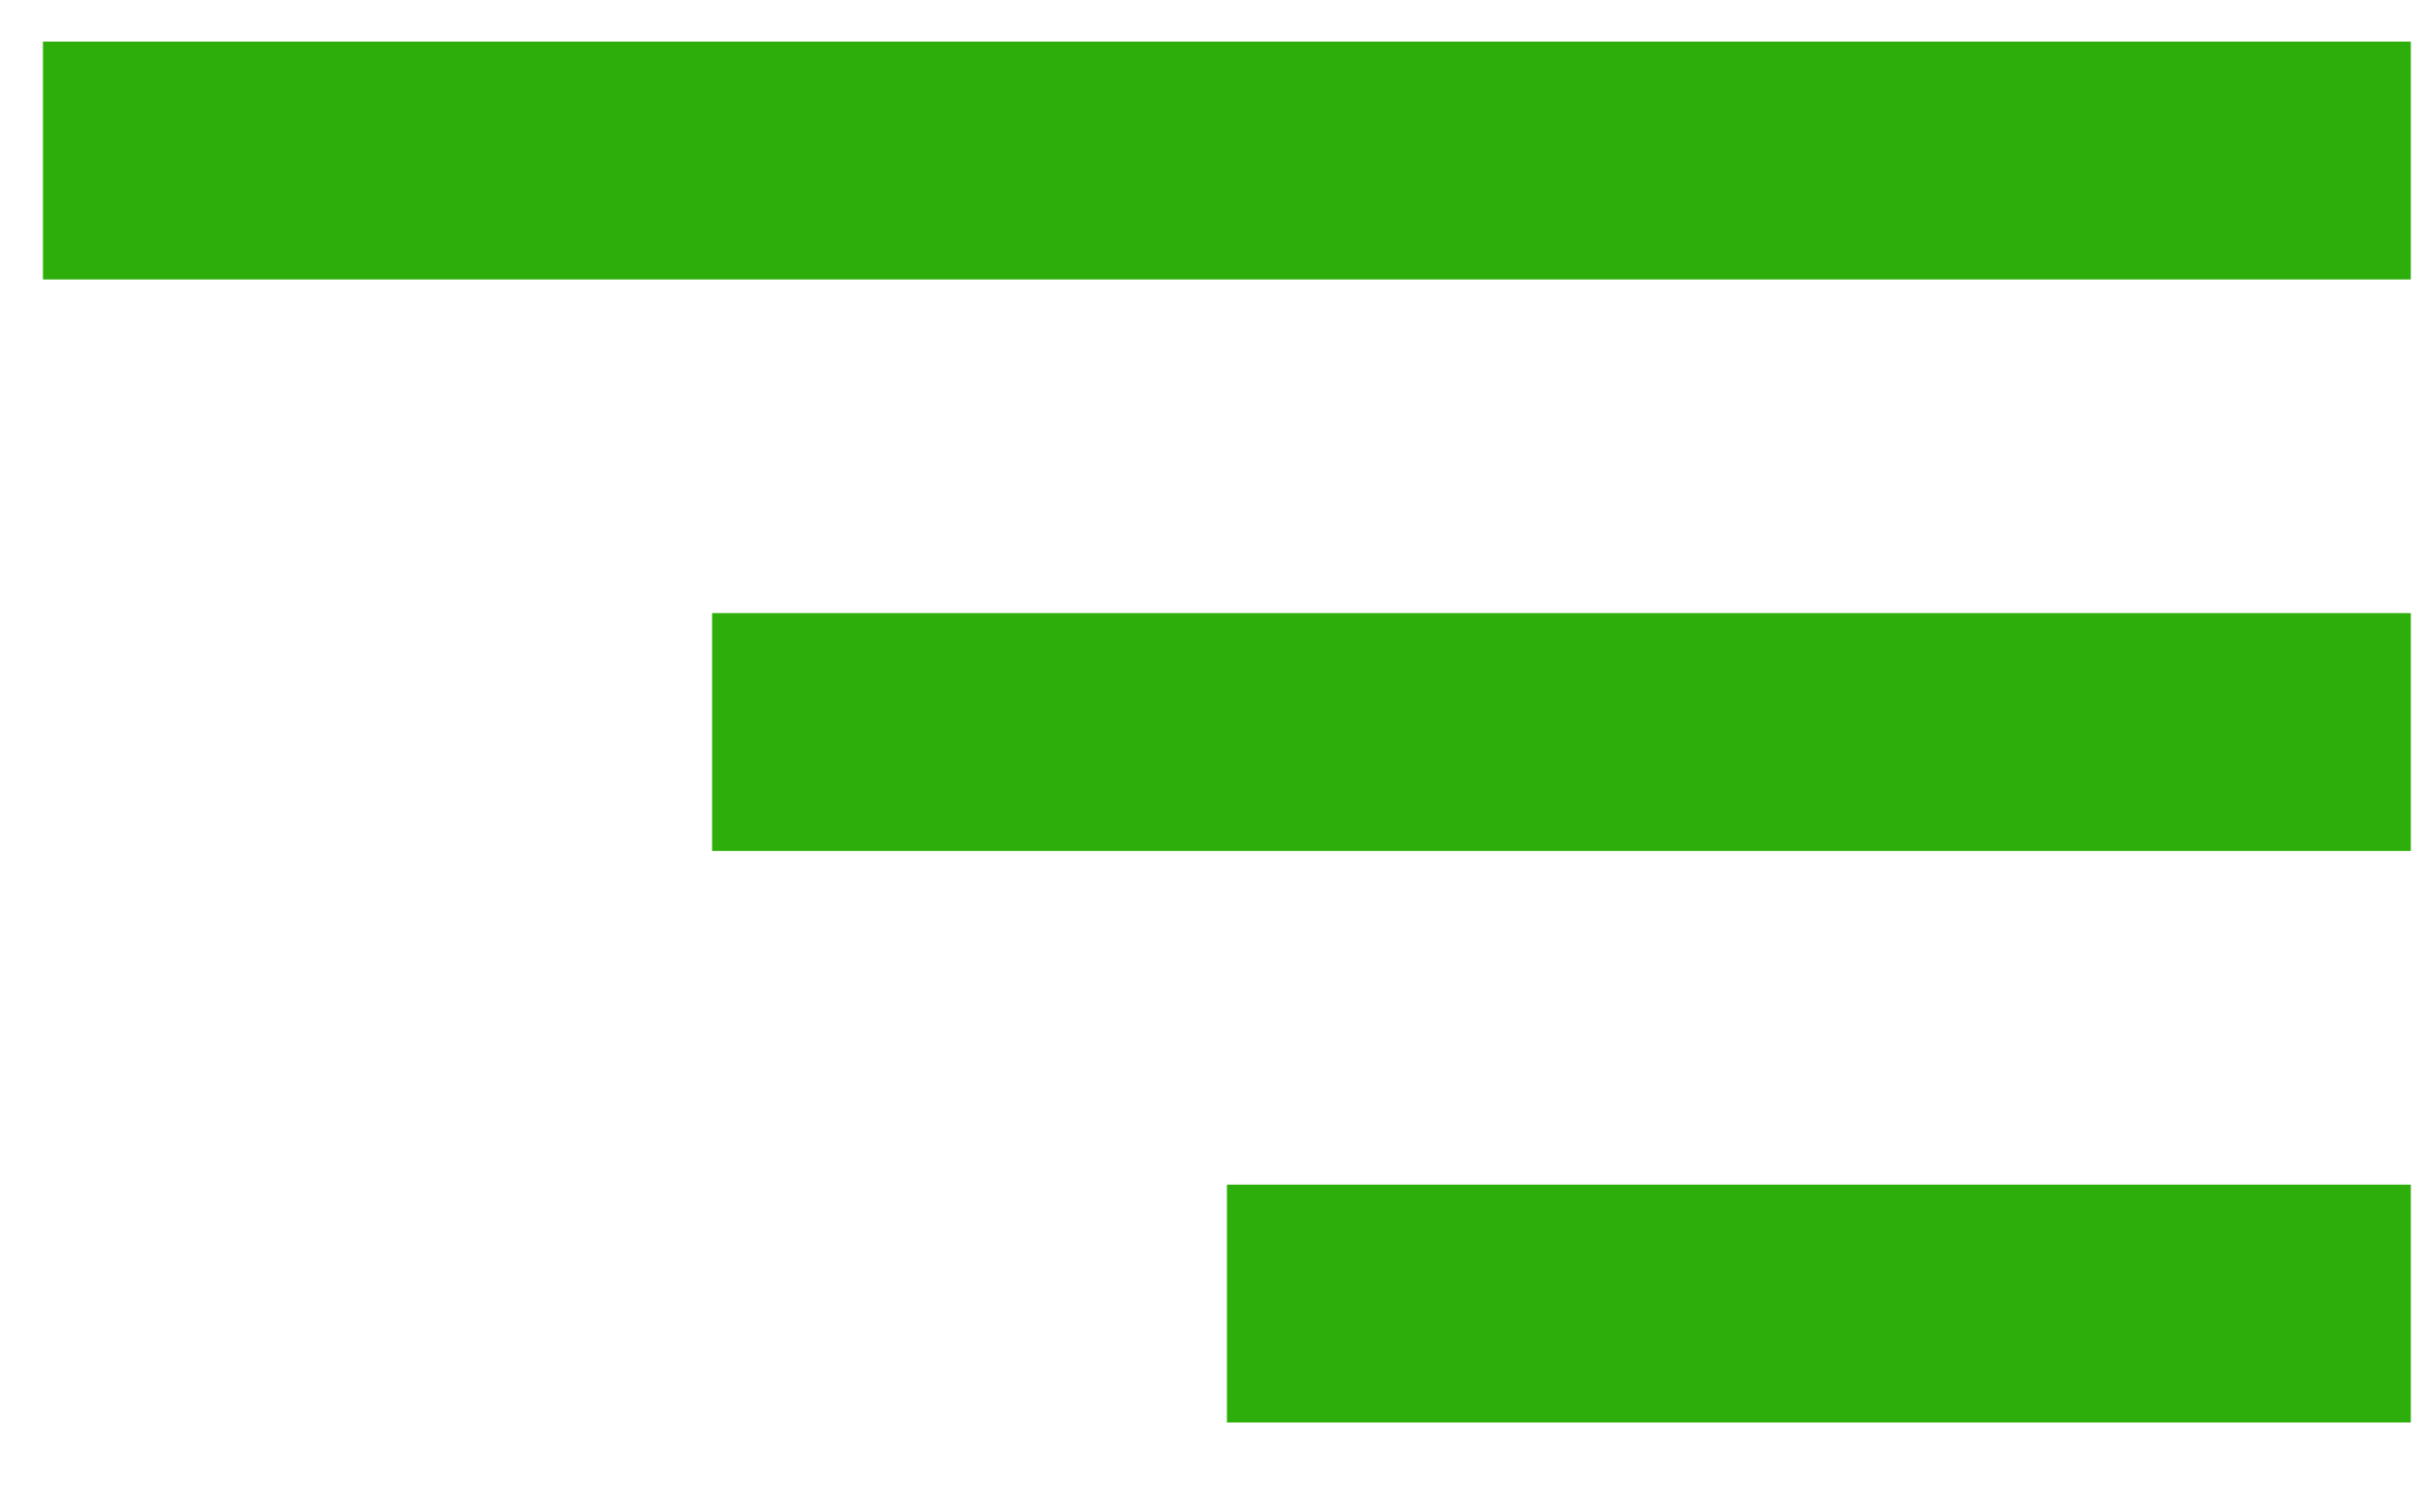
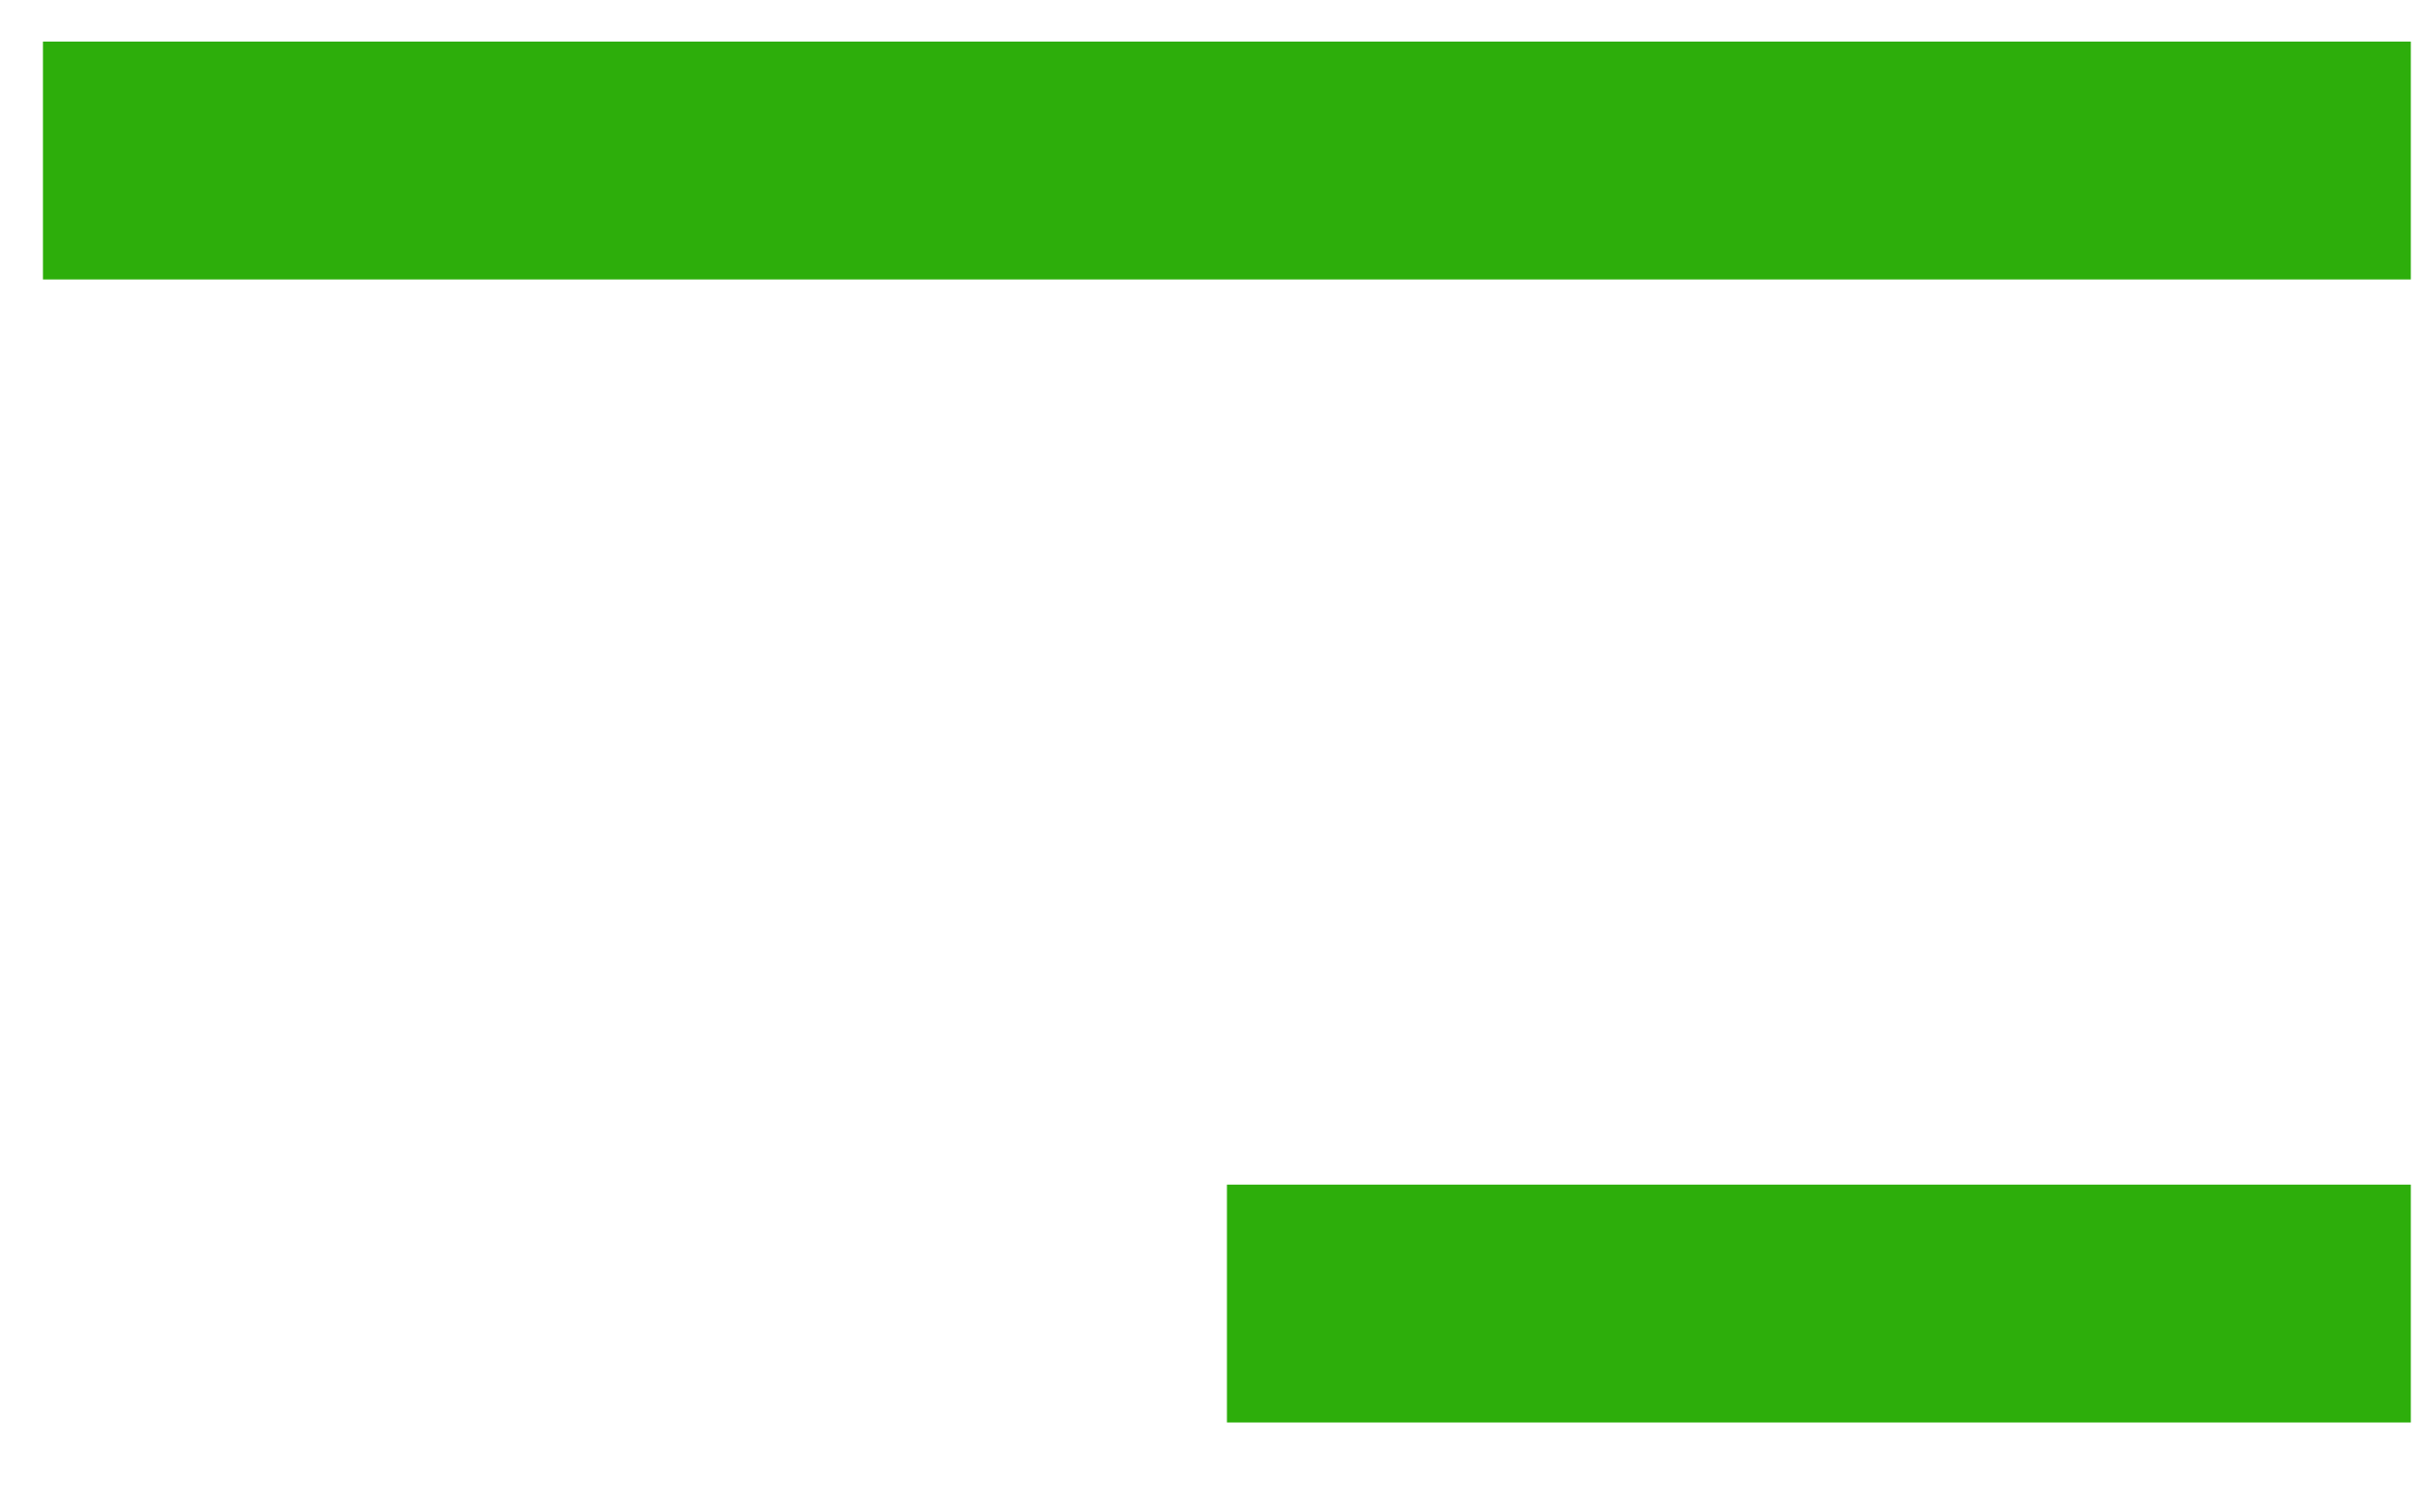
<svg xmlns="http://www.w3.org/2000/svg" width="24" height="15" viewBox="0 0 24 15" fill="none">
  <line x1="0.426" y1="1.592" x2="23.909" y2="1.592" stroke="#2DAE0B" stroke-width="2.359" />
-   <line x1="7.062" y1="7.26" x2="23.909" y2="7.26" stroke="#2DAE0B" stroke-width="2.359" />
  <line x1="12.168" y1="12.928" x2="23.909" y2="12.928" stroke="#2DAE0B" stroke-width="2.359" />
</svg>